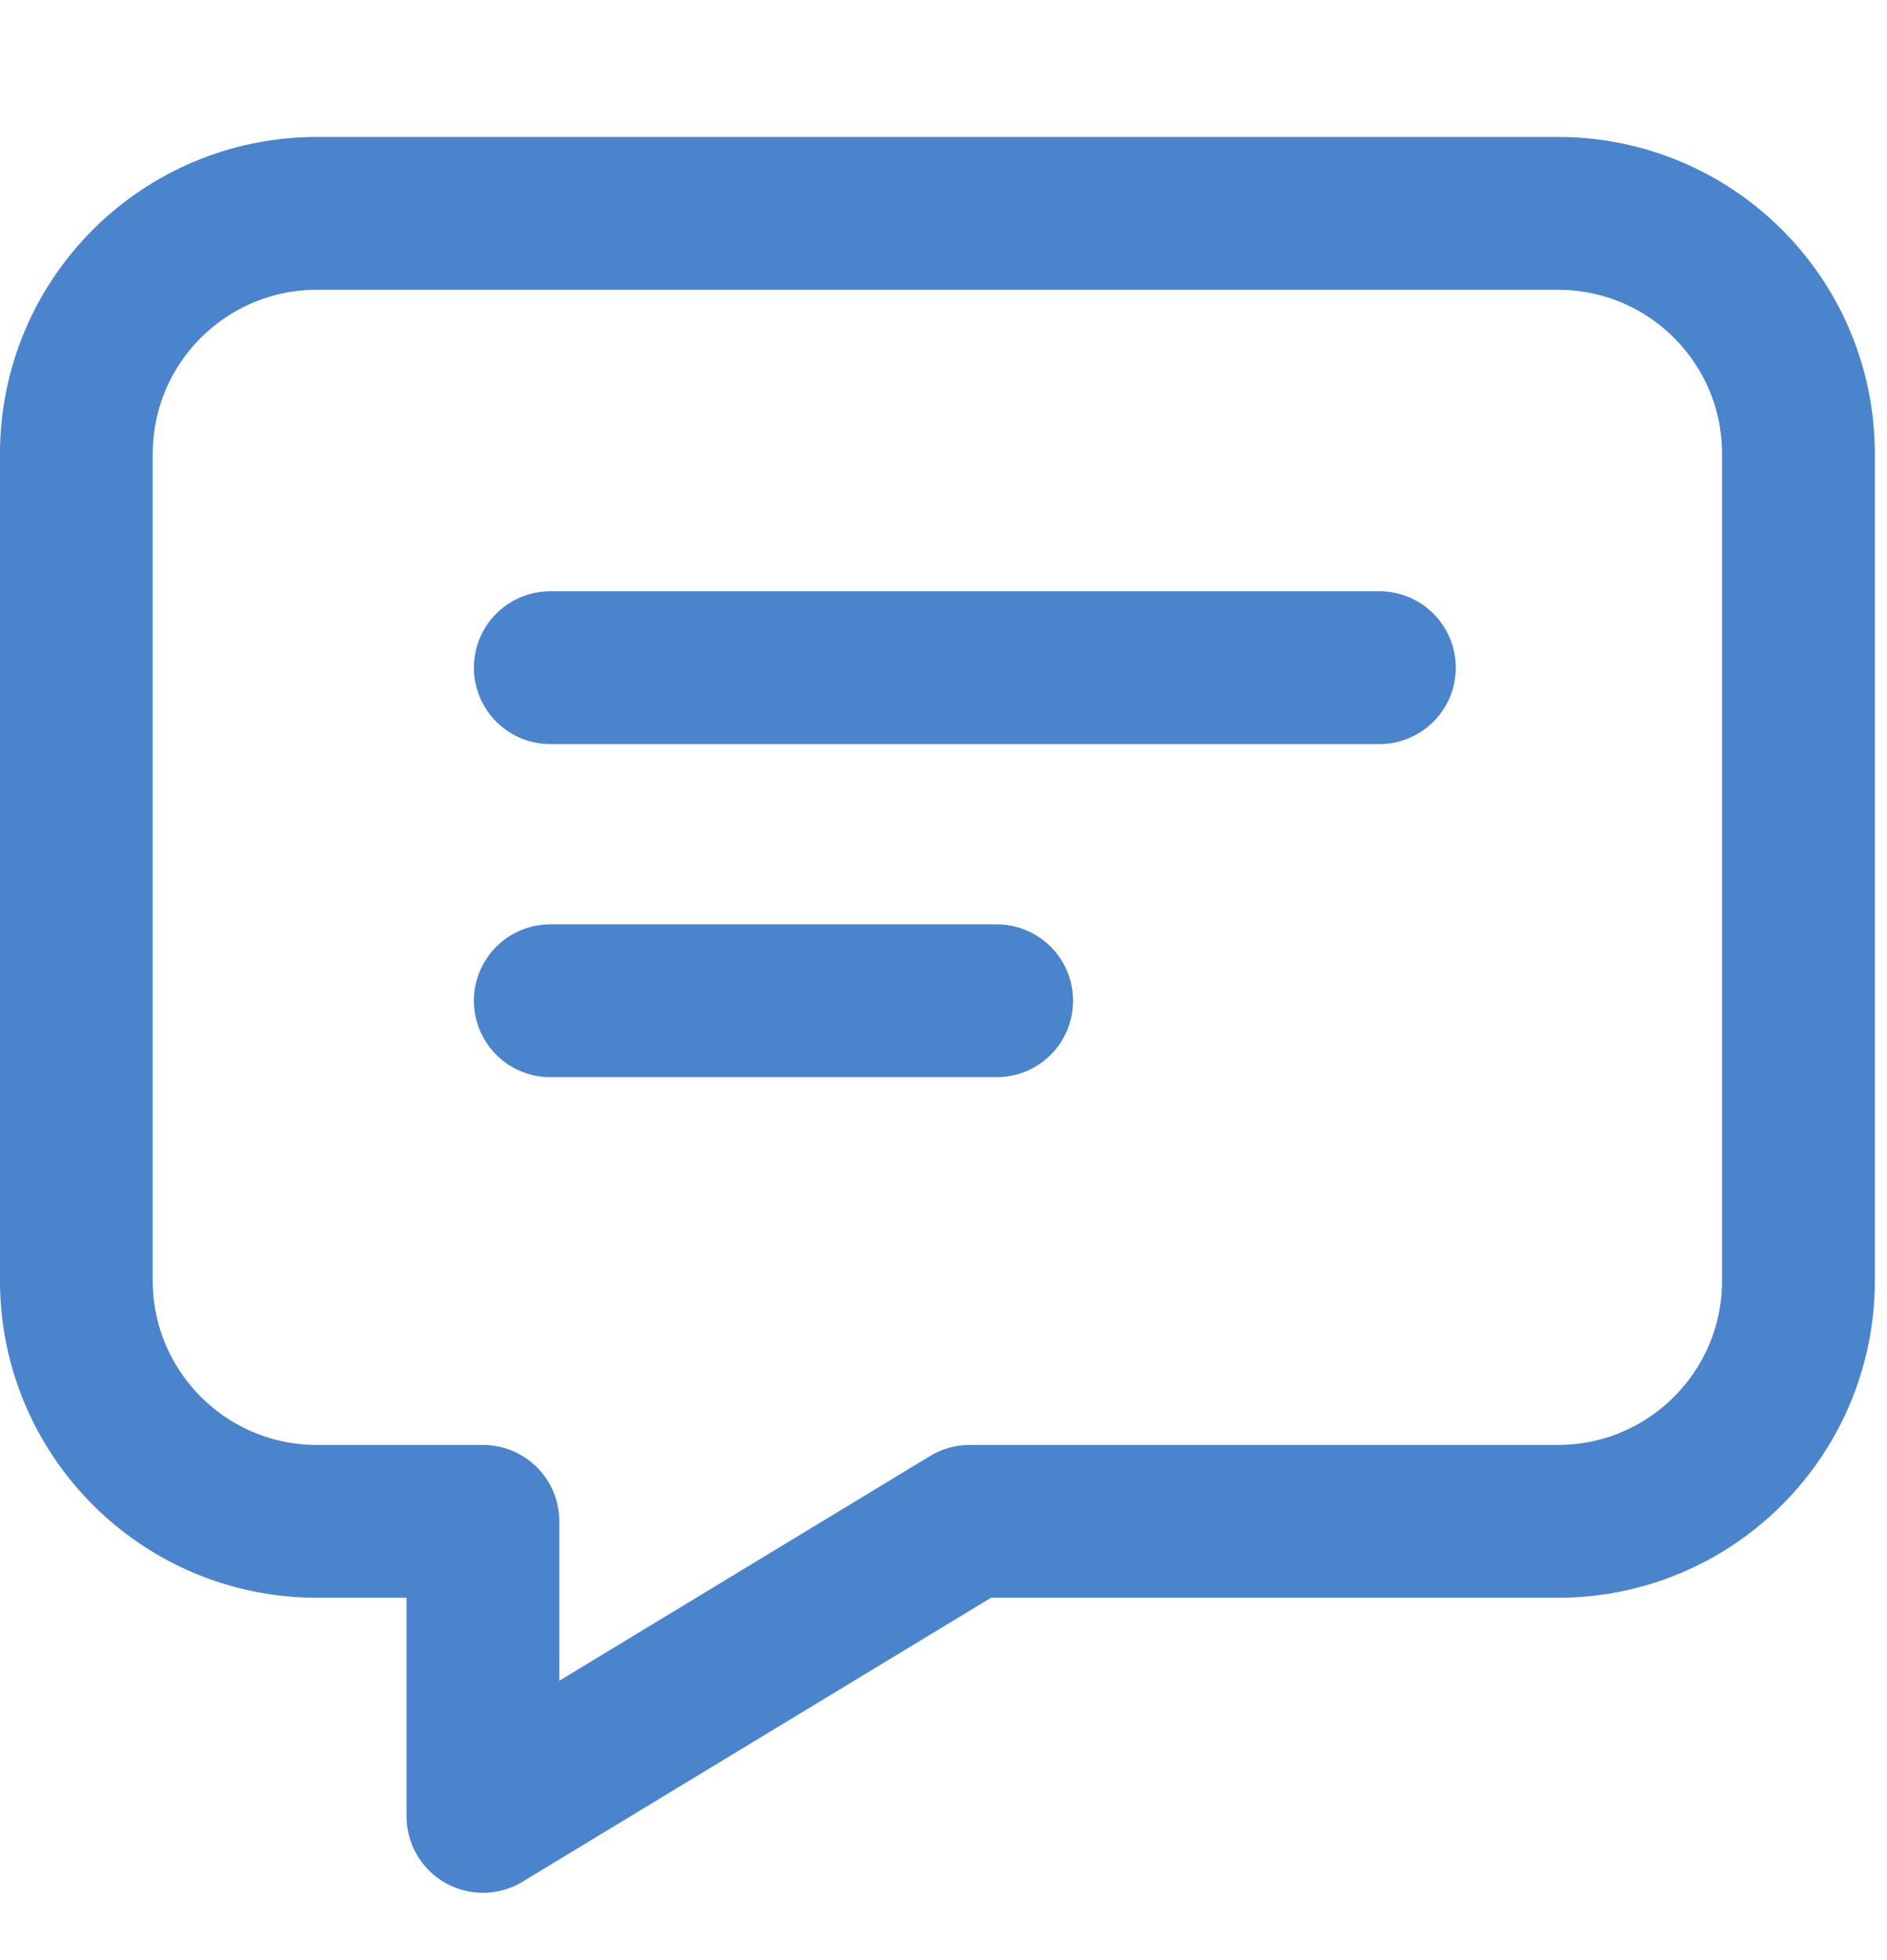
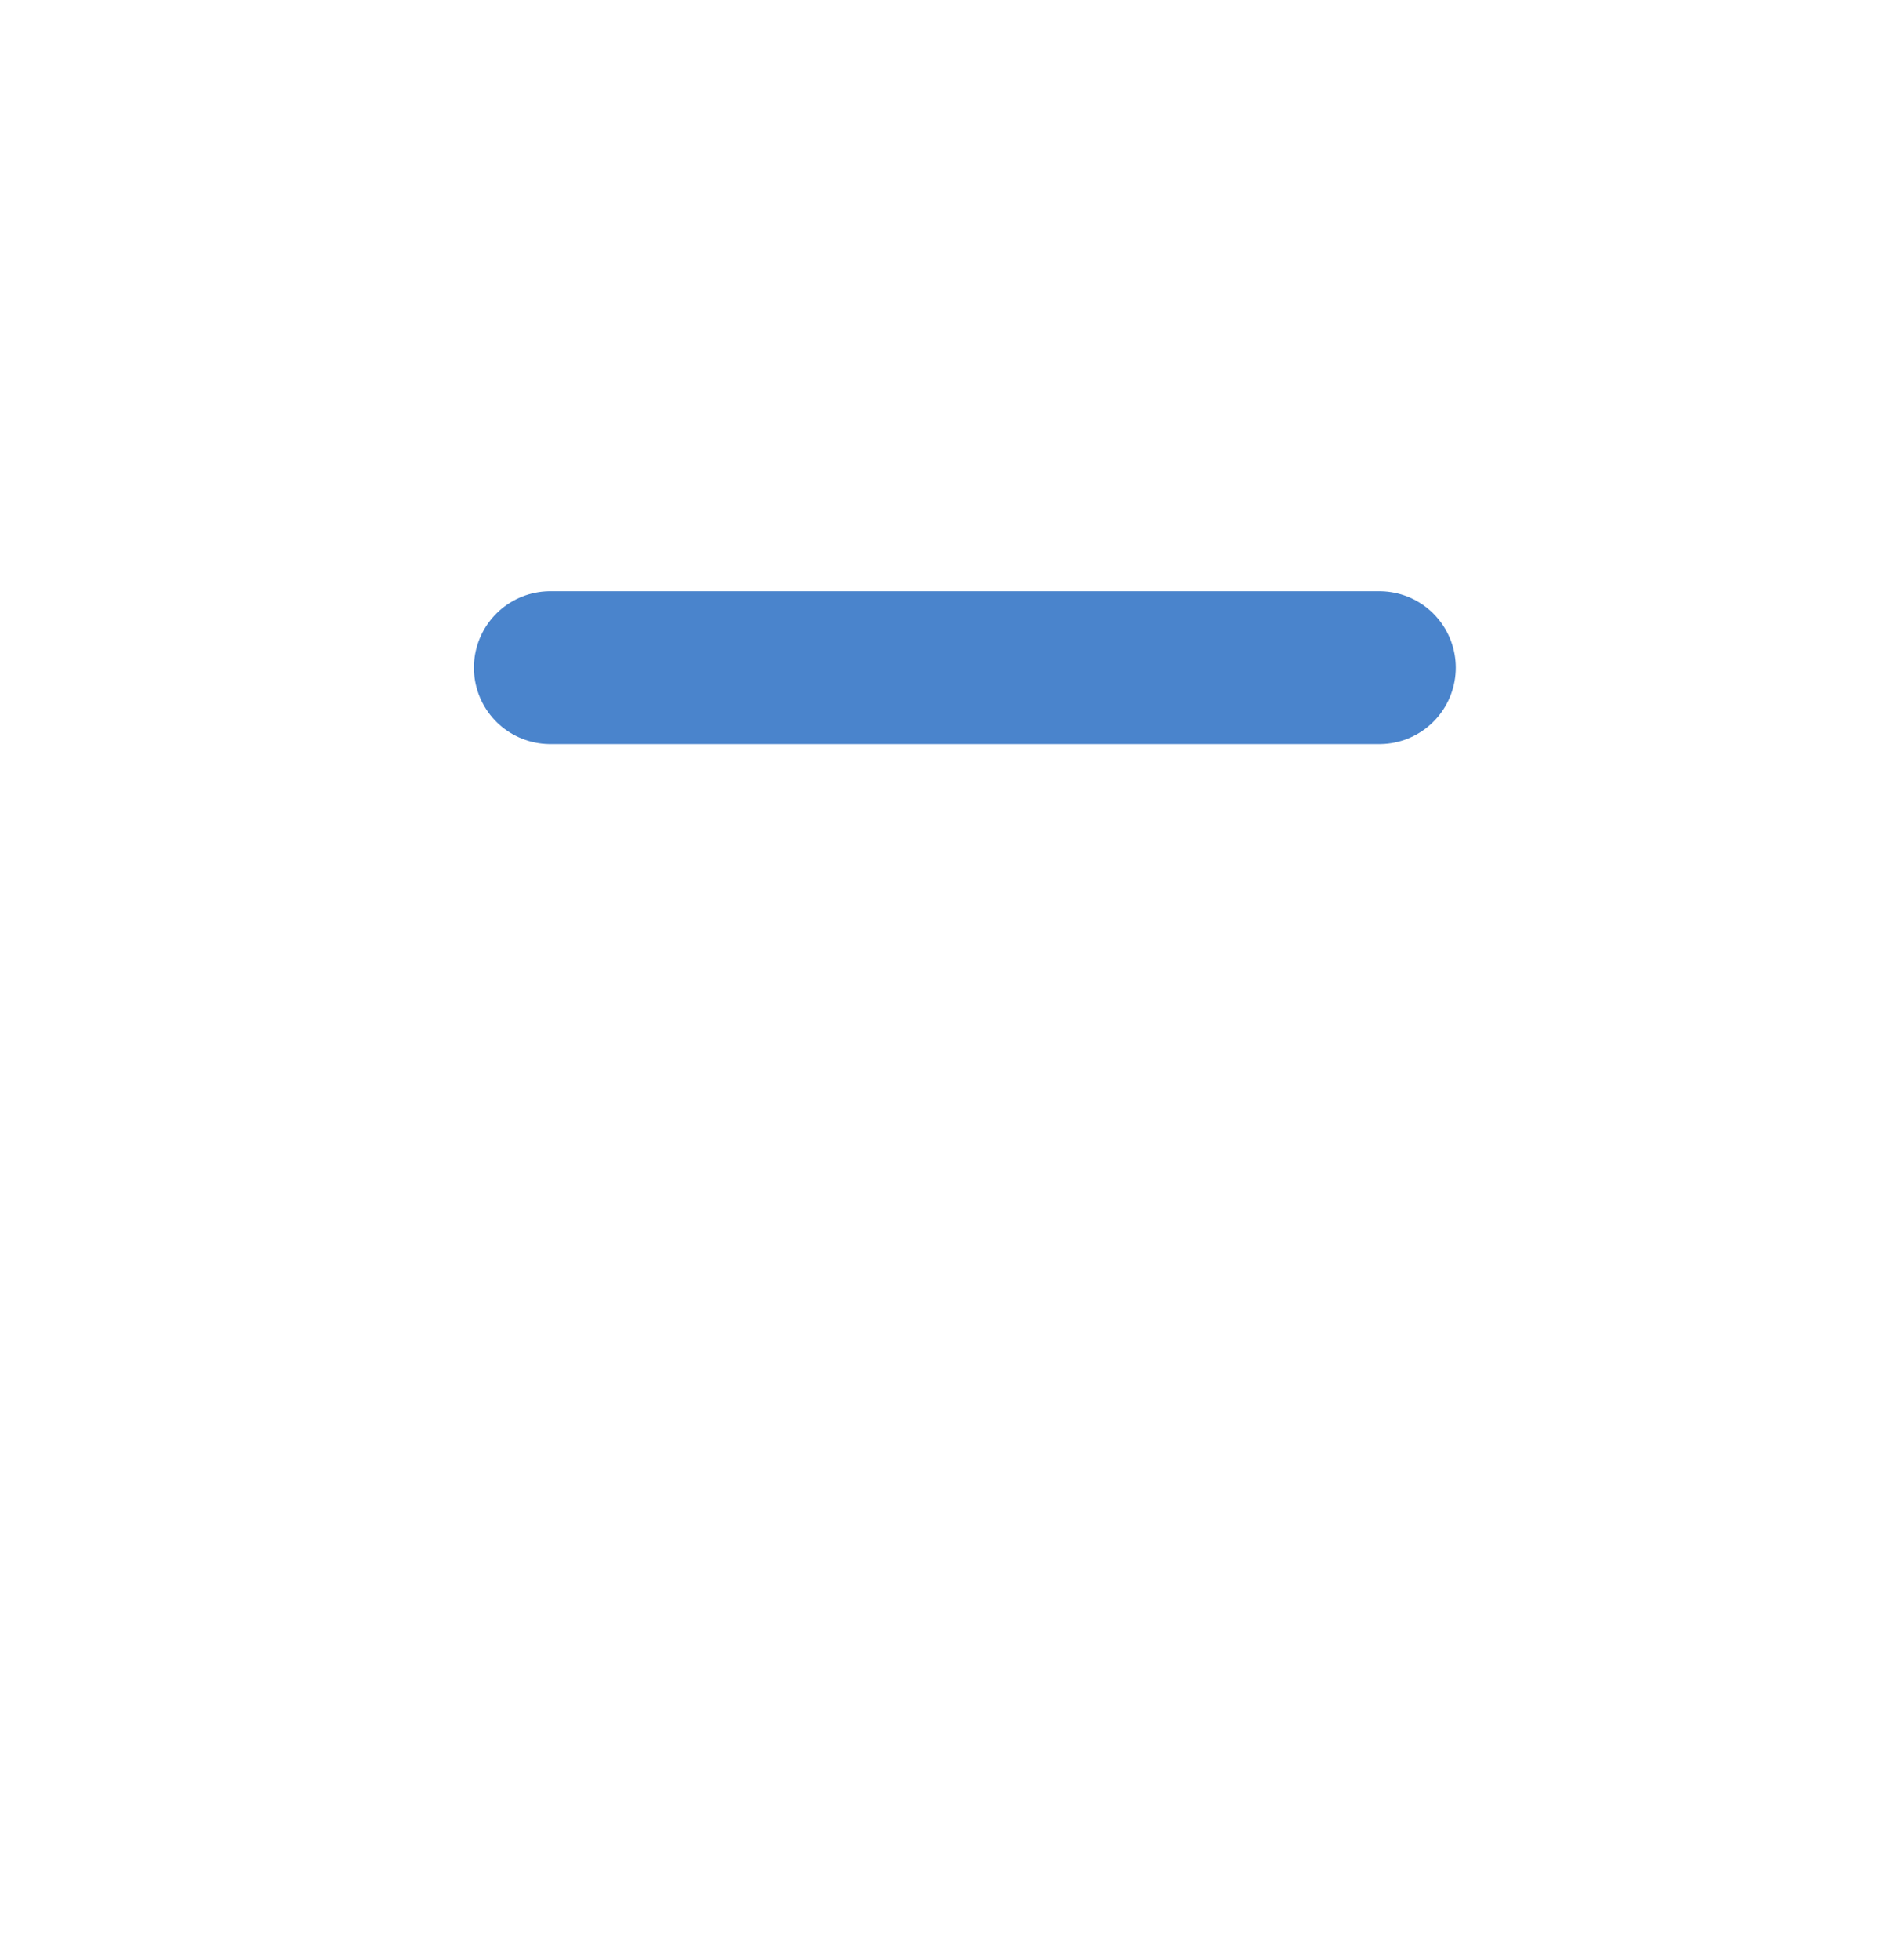
<svg xmlns="http://www.w3.org/2000/svg" fill="none" viewBox="0 0 26 27">
  <path stroke-linejoin="round" stroke-linecap="round" stroke-width="2.105" stroke="#4A84CC" d="M7.582 9.197H19.006" />
-   <path stroke-linejoin="round" stroke-linecap="round" stroke-width="2.105" stroke="#4A84CC" d="M7.582 13.785H13.733" />
-   <path stroke-linejoin="round" stroke-linecap="round" stroke-width="2.105" stroke="#4A84CC" d="M21.466 2.939H4.367C2.536 2.939 1.052 4.422 1.052 6.253V17.64C1.052 19.471 2.536 20.956 4.367 20.956H6.654V25.02L13.361 20.956H21.466C23.297 20.956 24.78 19.471 24.78 17.64V6.253C24.78 4.422 23.297 2.939 21.466 2.939Z" clip-rule="evenodd" fill-rule="evenodd" />
</svg>